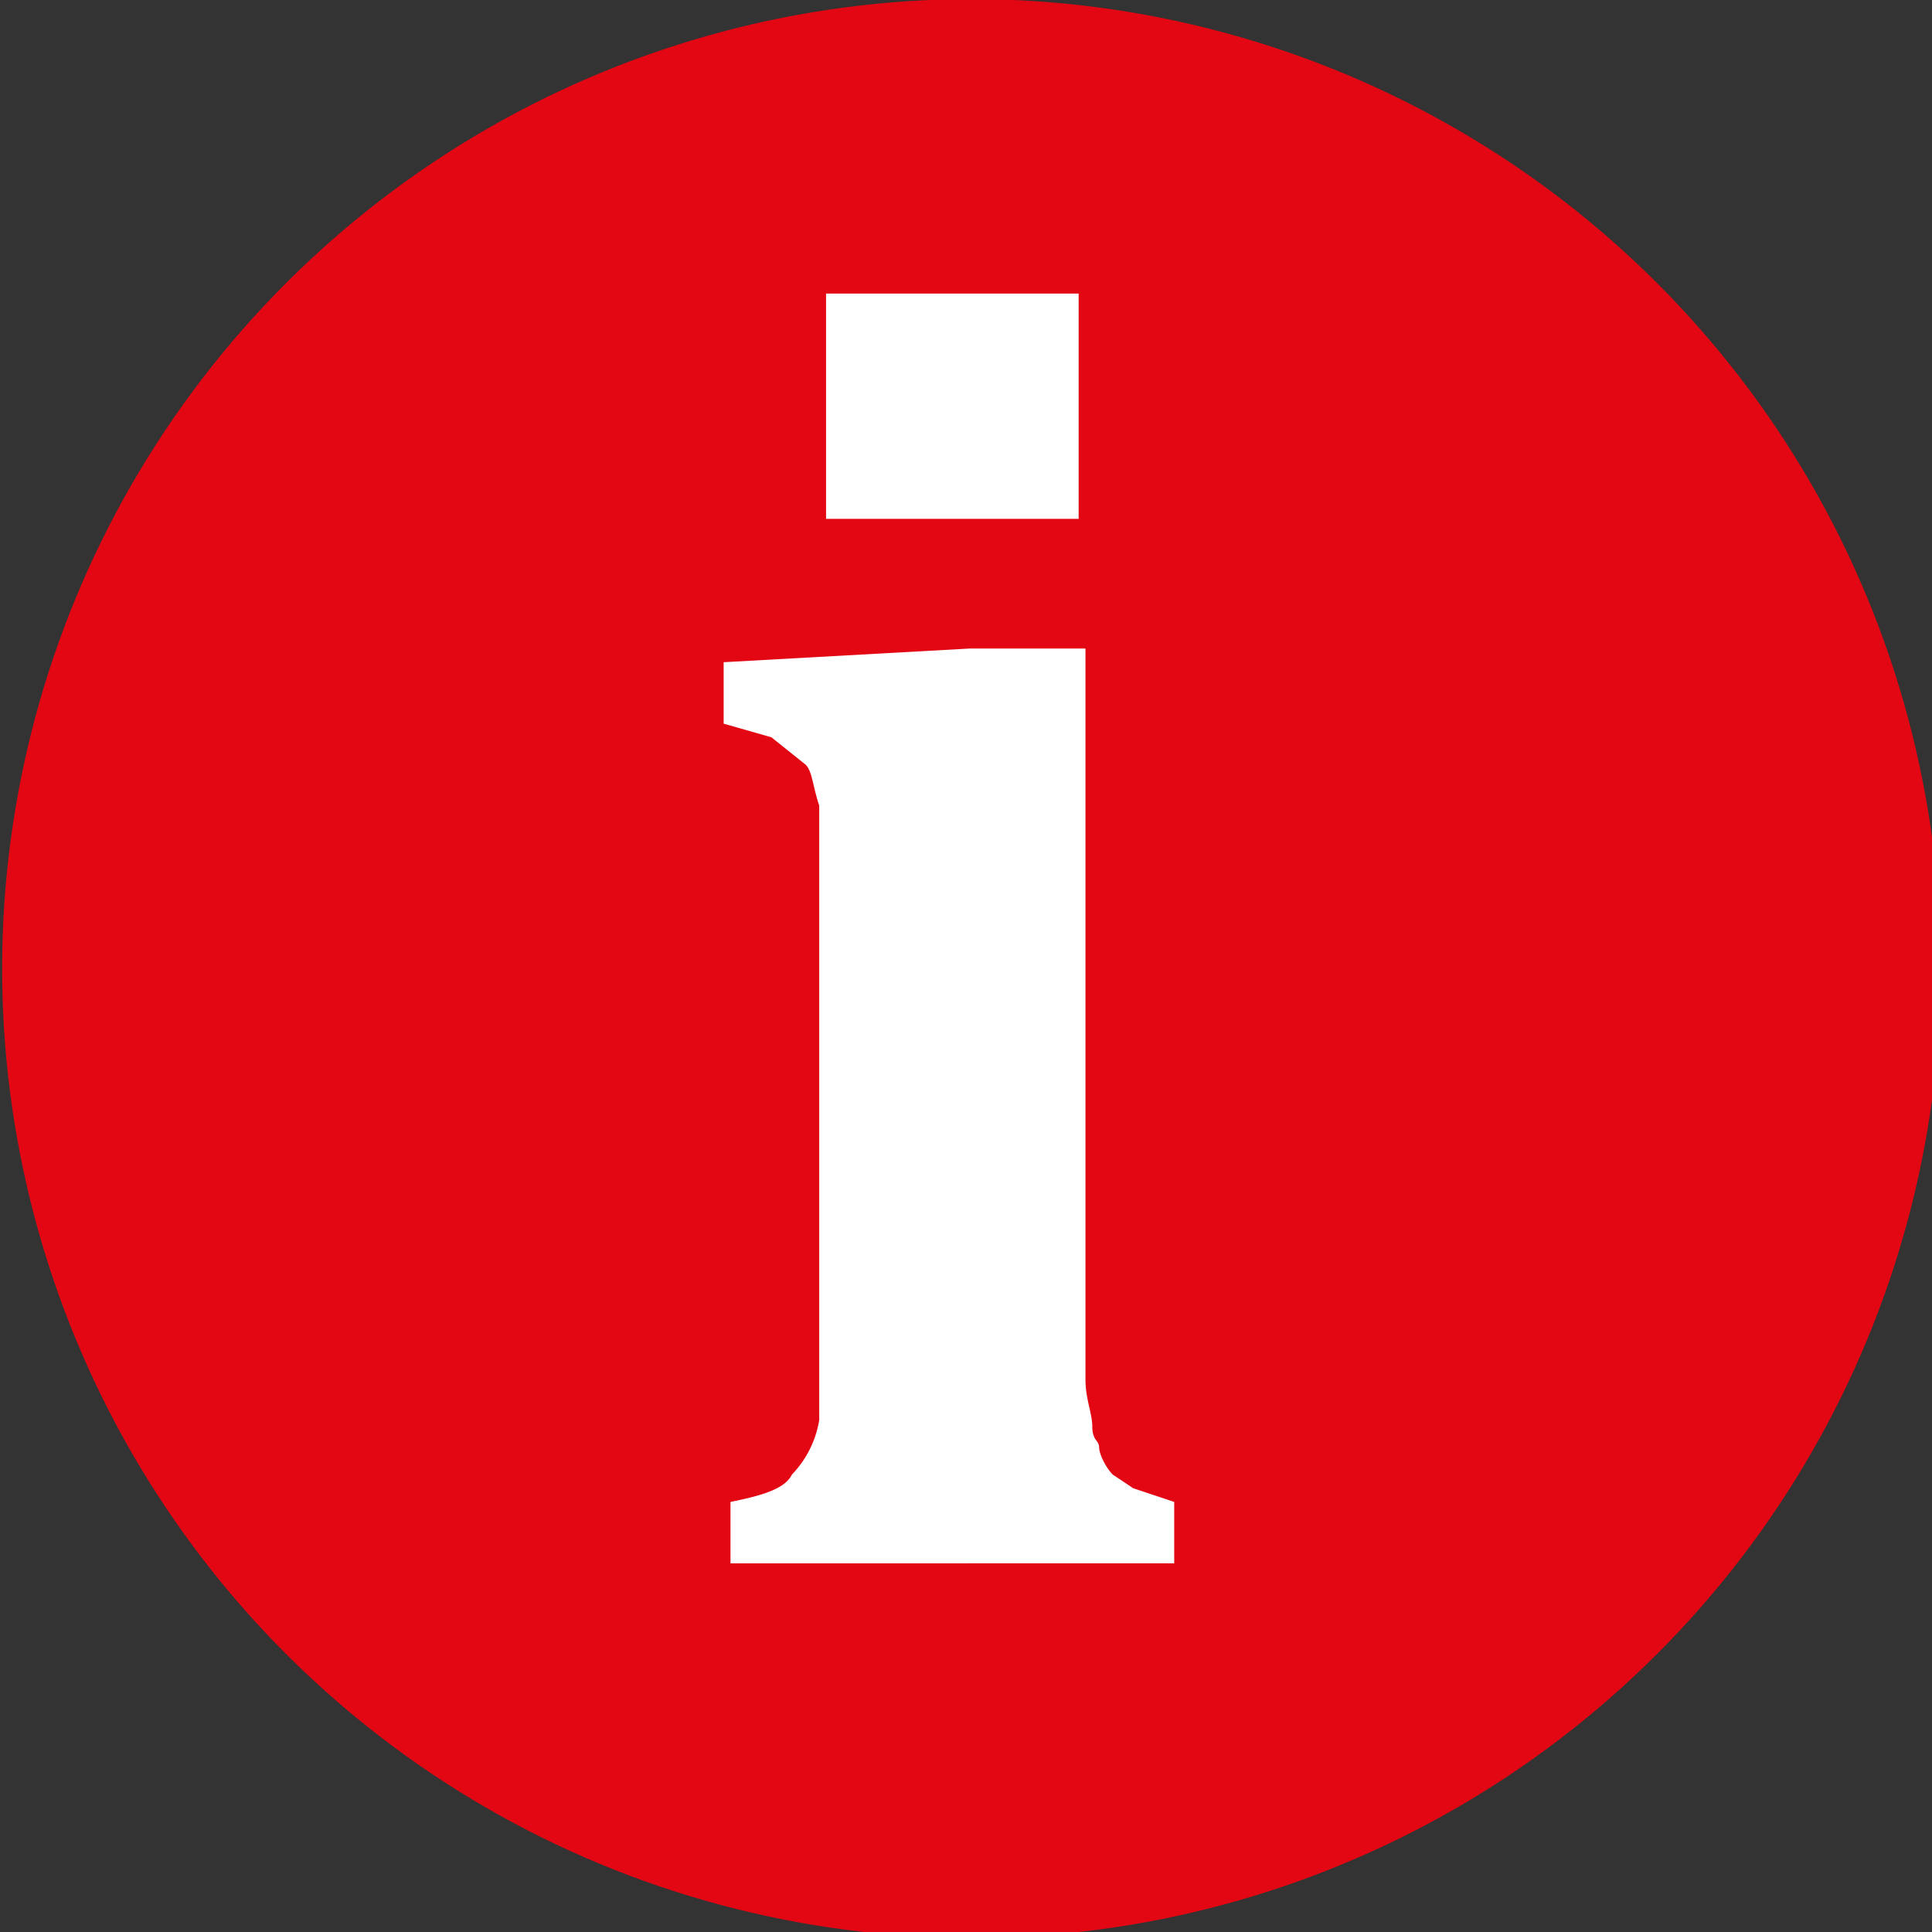
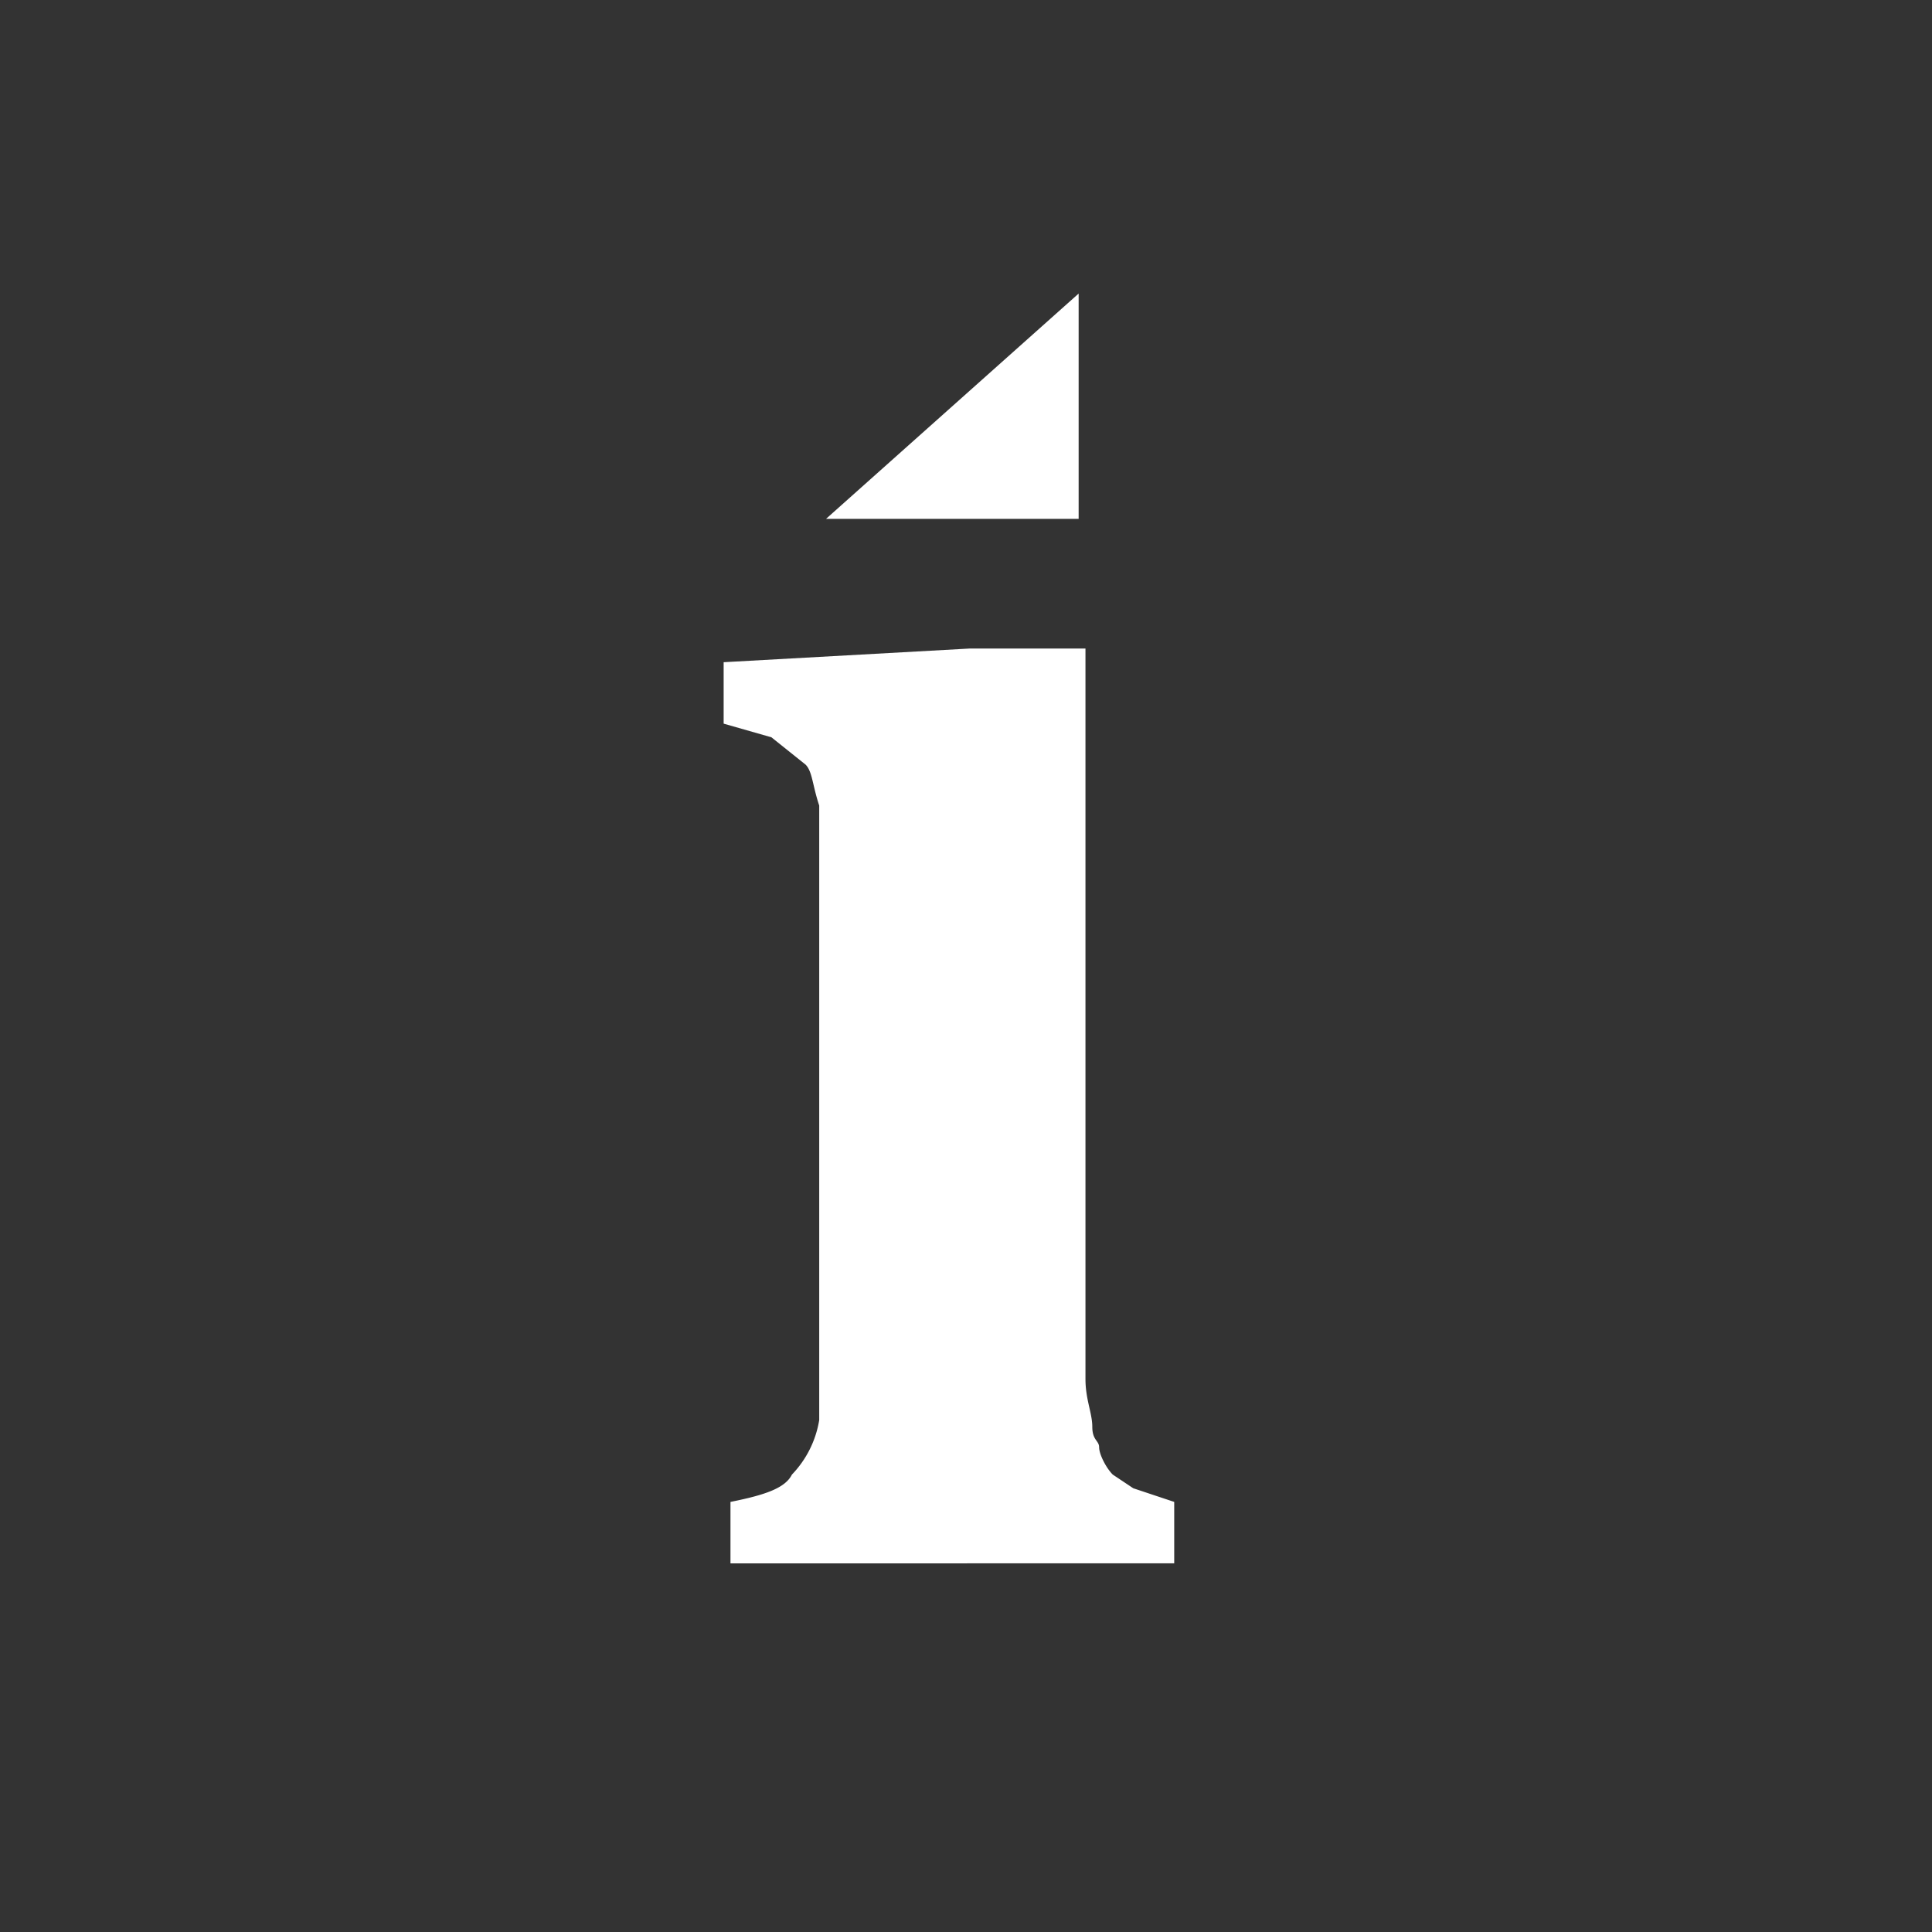
<svg xmlns="http://www.w3.org/2000/svg" id="Ebene_1" data-name="Ebene 1" viewBox="0 0 28.3 28.3">
  <rect x="0" y="0" width="28.3" height="28.3" fill="#333333" stroke="none" />
-   <circle cx="14.2" cy="14.2" r="14.2" transform="translate(-3 24.5) rotate(-75.9)" fill="#e30613" />
-   <path d="M10.7,22c.5-.1.8-.2.9-.4a1.5,1.5,0,0,0,.4-.8v-9c-.1-.3-.1-.5-.2-.6l-.5-.4-.7-.2V9.7l3.6-.2h1.7V20.2c0,.3.1.5.1.7s.1.2.1.3.1.3.2.4l.3.2.6.2v.9H10.7ZM15.8,4.3V7.6H12.1V4.3Z" fill="#fff" />
+   <path d="M10.7,22c.5-.1.8-.2.9-.4a1.5,1.5,0,0,0,.4-.8v-9c-.1-.3-.1-.5-.2-.6l-.5-.4-.7-.2V9.7l3.6-.2h1.7V20.2c0,.3.1.5.1.7s.1.2.1.3.1.3.2.4l.3.2.6.2v.9H10.7ZM15.8,4.3V7.6H12.1Z" fill="#fff" />
</svg>